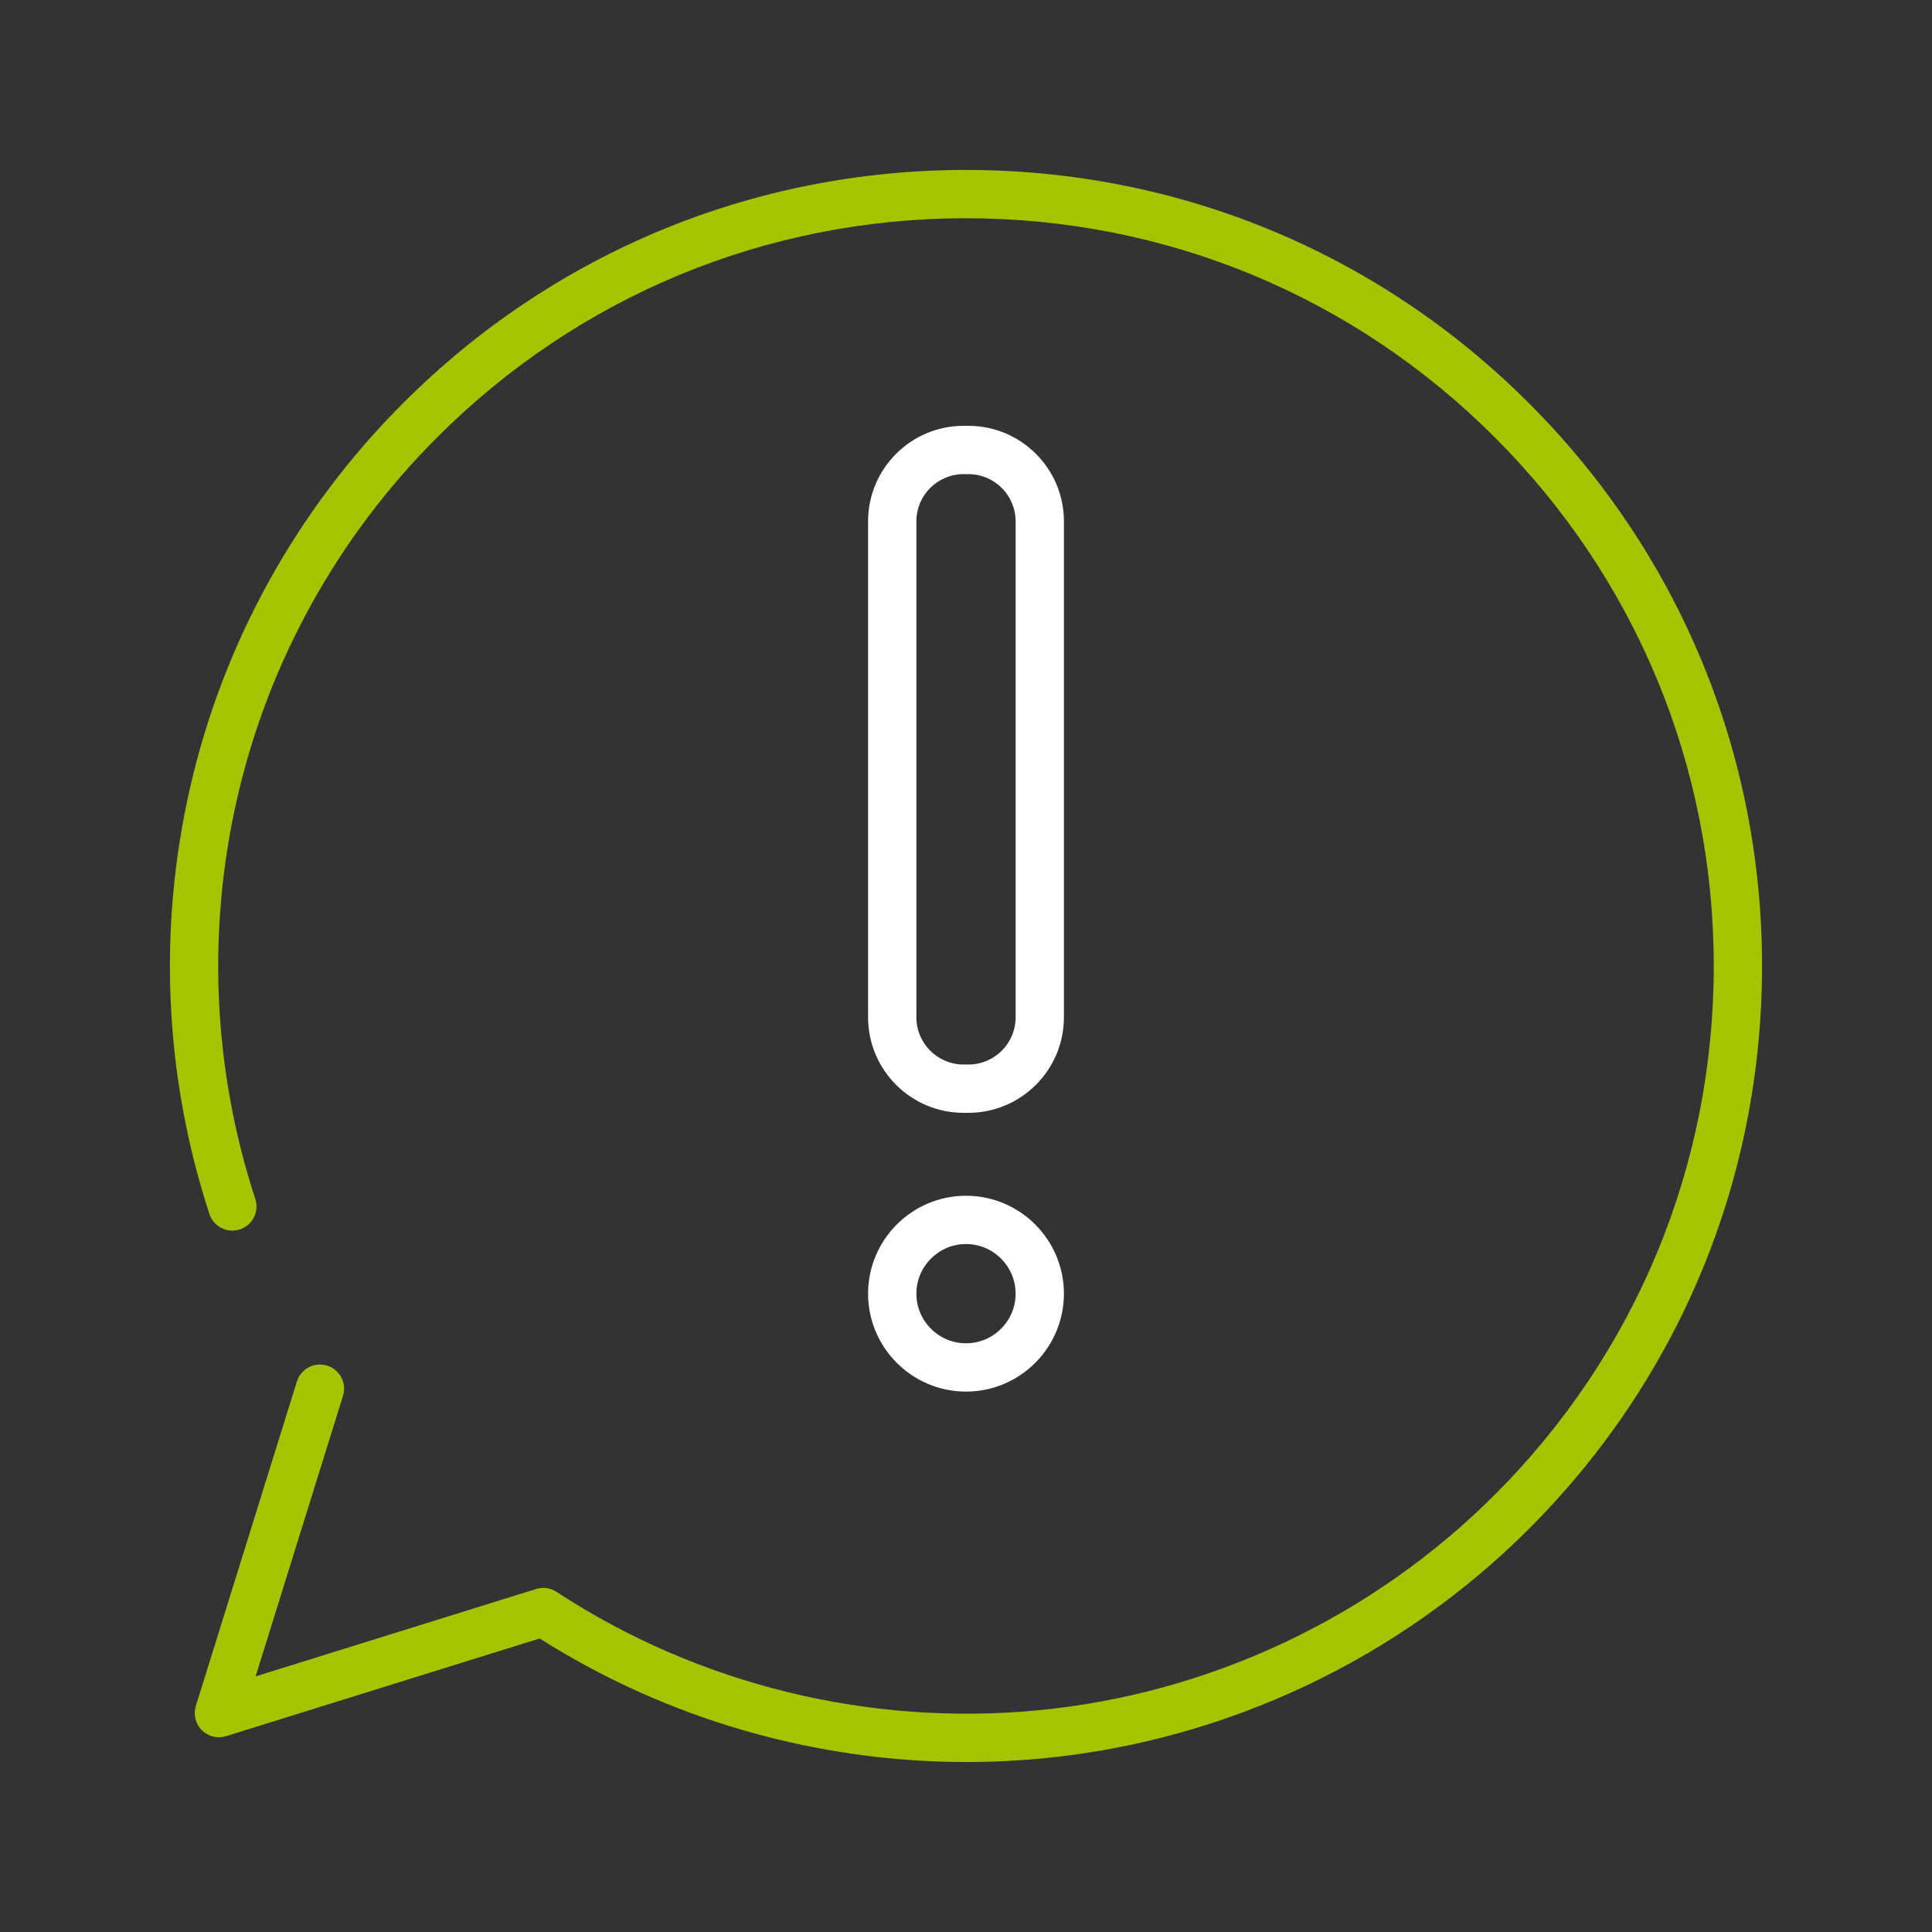
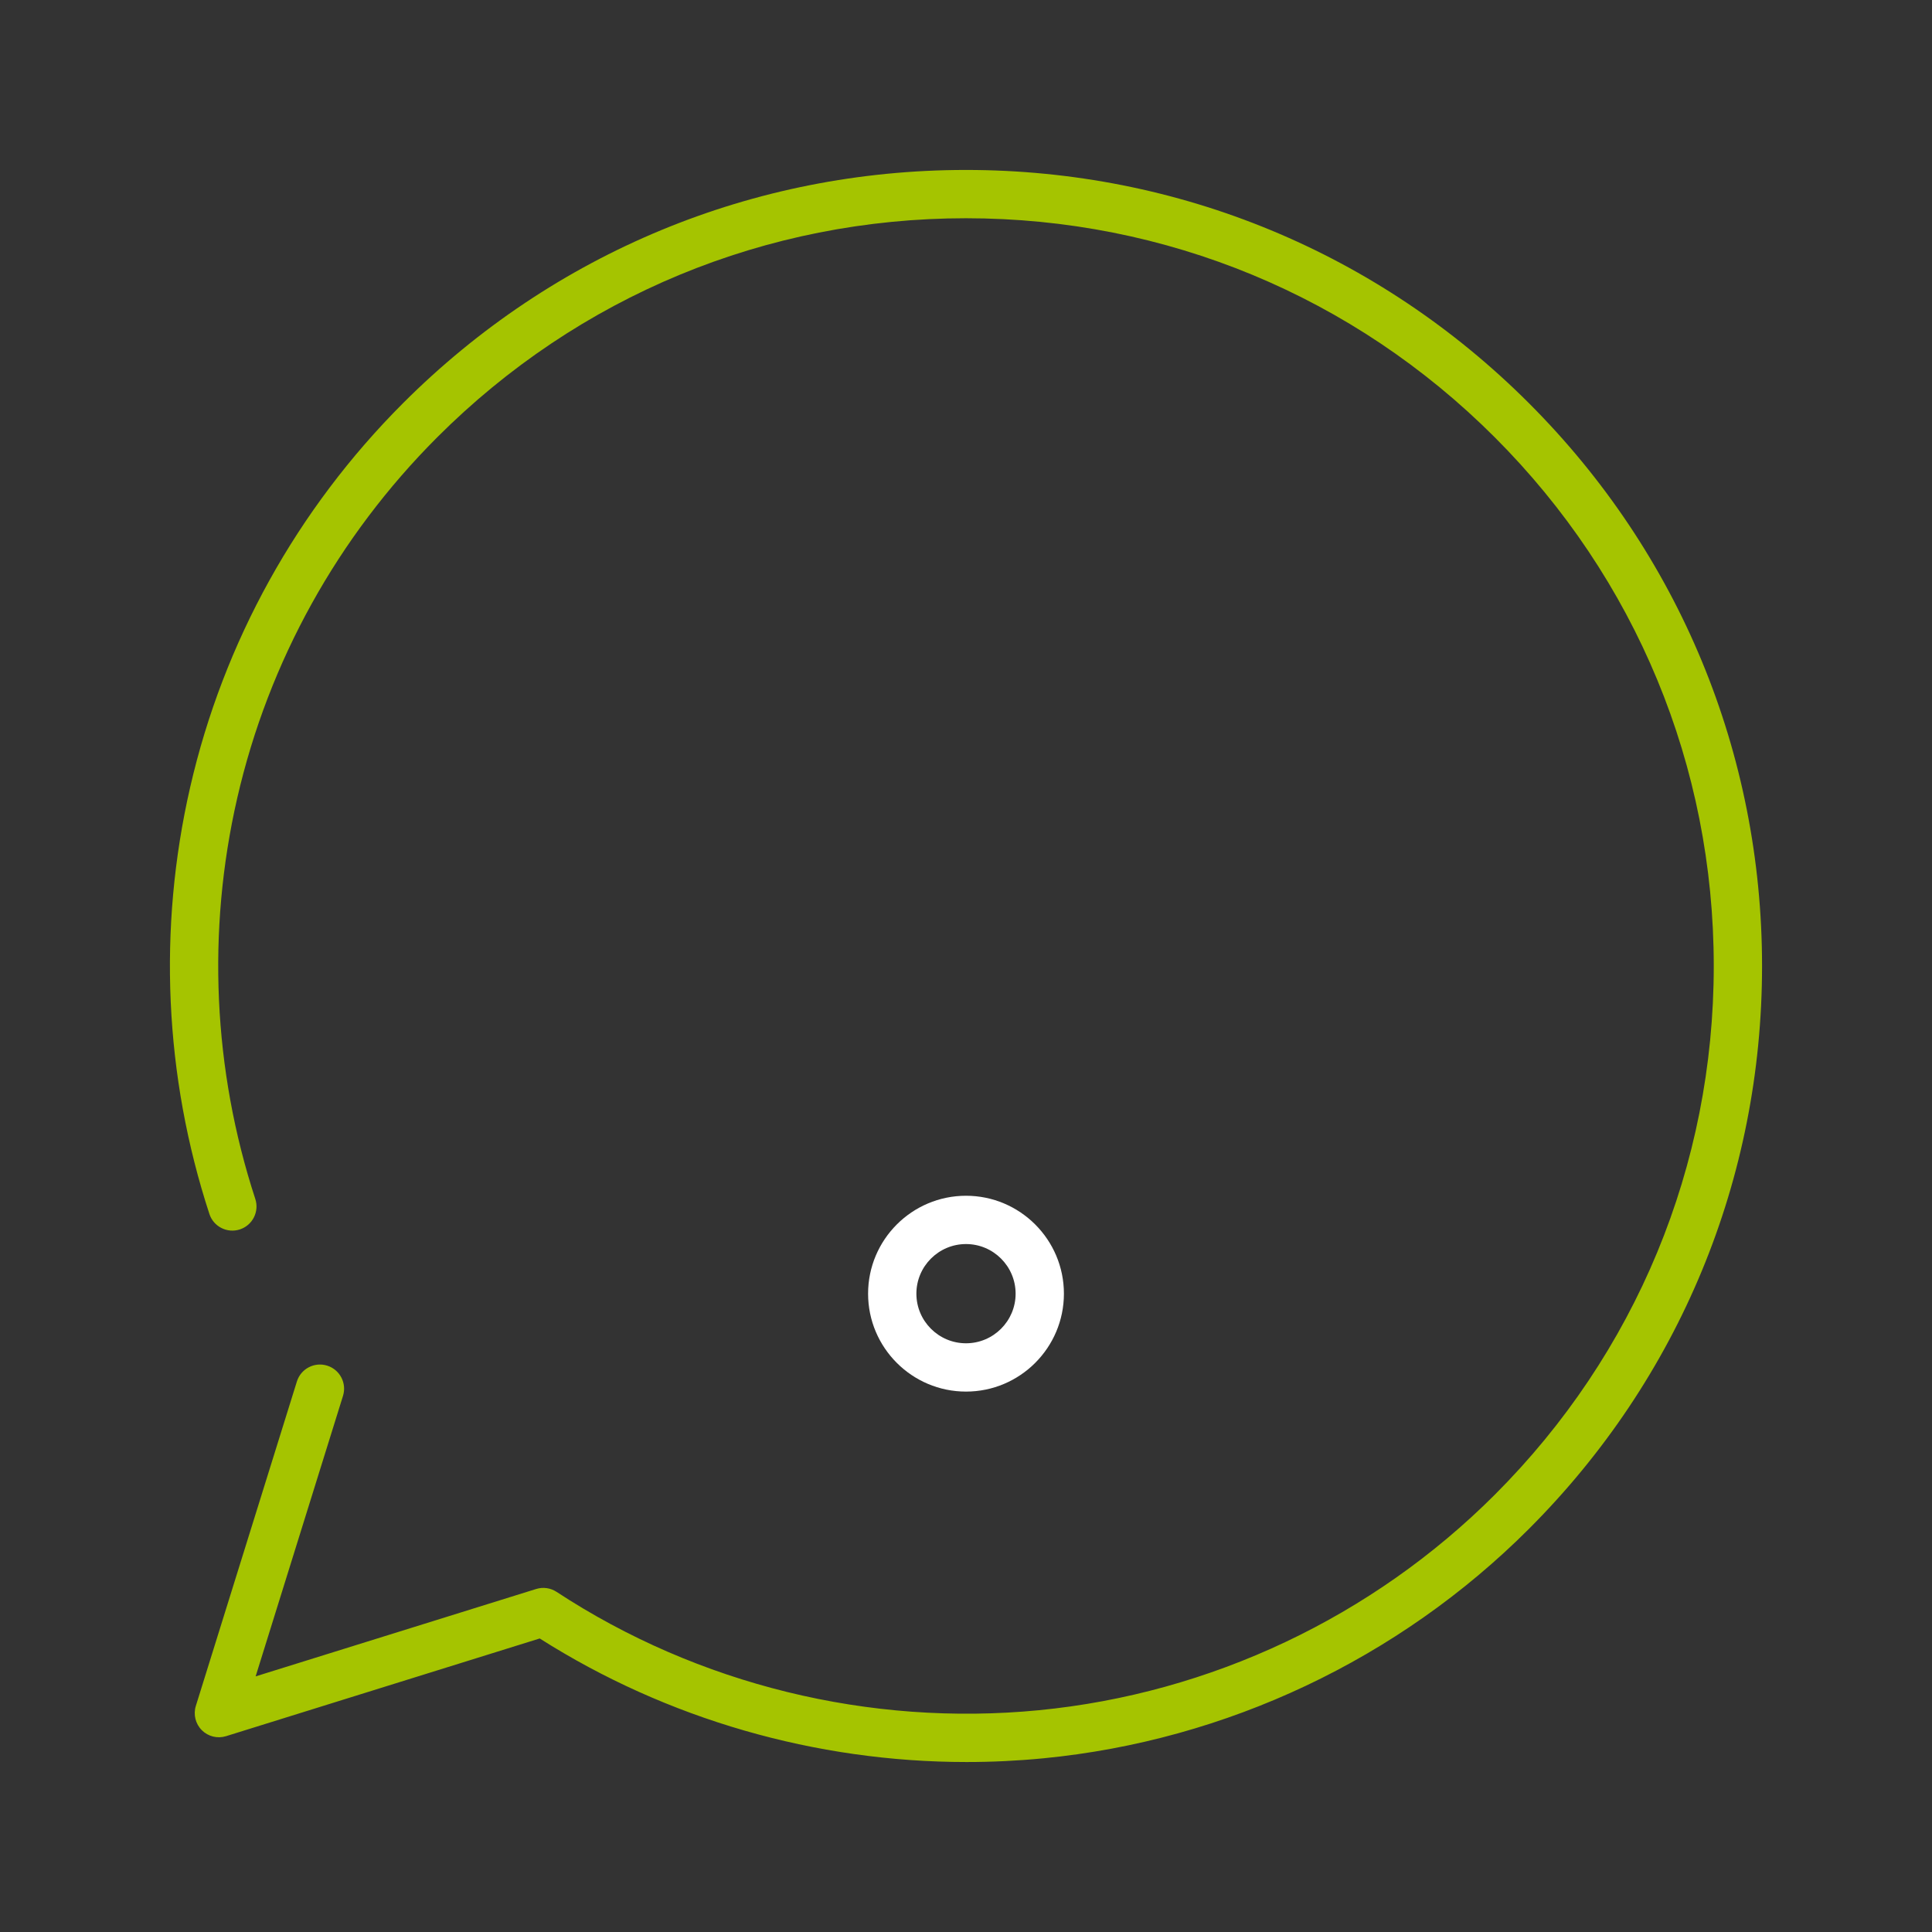
<svg xmlns="http://www.w3.org/2000/svg" version="1.1" baseProfile="tiny" id="Layer_2" x="0px" y="0px" width="400px" height="400px" viewBox="0 0 400 400" xml:space="preserve">
  <rect x="0" y="0" width="400" height="400" fill="#333333" stroke="none" />
  <g>
    <path fill="#A5C400" d="M200.125,364.808c-31.227,0-62.045-8.86-88.383-25.58l-64.936,20.227c-1.778,0.553-3.71,0.075-5.022-1.238   c-1.314-1.313-1.791-3.248-1.238-5.022l20.921-67.17c0.821-2.637,3.629-4.104,6.261-3.286c2.636,0.82,4.107,3.624,3.286,6.261   l-18.089,58.076L111,328.985c1.429-0.446,2.979-0.229,4.229,0.592c29.303,19.214,64.762,27.912,99.849,24.507   c35.559-3.456,69.08-19.299,94.391-44.607c29.241-29.241,45.346-68.119,45.346-109.473c0-41.353-16.104-80.23-45.346-109.47   c-29.242-29.243-68.12-45.349-109.473-45.349c-41.352,0-80.229,16.105-109.471,45.348c-20.611,20.61-34.931,46.445-41.411,74.714   c-6.306,27.508-5.011,56.204,3.745,82.986c0.858,2.625-0.573,5.448-3.198,6.307c-2.623,0.854-5.448-0.575-6.307-3.199   c-9.32-28.508-10.699-59.051-3.987-88.328c6.9-30.103,22.146-57.61,44.088-79.55c31.129-31.132,72.518-48.277,116.541-48.277   s85.413,17.146,116.543,48.277c31.131,31.128,48.275,72.517,48.275,116.541s-17.145,85.414-48.275,116.543   c-26.944,26.944-62.634,43.81-100.494,47.489C210.74,364.552,205.426,364.808,200.125,364.808z" />
-     <path fill="#FFFFFF" d="M200.505,230.397h-1.012c-10.898,0-19.766-8.868-19.766-19.768V107.933   c0-10.899,8.867-19.768,19.766-19.768h1.012c10.899,0,19.768,8.868,19.768,19.768V210.63   C220.272,221.529,211.404,230.397,200.505,230.397z M199.493,98.165c-5.385,0-9.766,4.382-9.766,9.768V210.63   c0,5.386,4.381,9.768,9.766,9.768h1.012c5.386,0,9.768-4.382,9.768-9.768V107.933c0-5.386-4.382-9.768-9.768-9.768H199.493z" />
    <path fill="#FFFFFF" d="M200.001,288.114c-11.179,0-20.273-9.094-20.273-20.272s9.095-20.273,20.273-20.273   c11.178,0,20.271,9.095,20.271,20.273S211.179,288.114,200.001,288.114z M200.001,257.568c-5.665,0-10.273,4.608-10.273,10.273   c0,5.664,4.608,10.272,10.273,10.272c5.664,0,10.271-4.608,10.271-10.272C210.272,262.177,205.665,257.568,200.001,257.568z" />
  </g>
</svg>